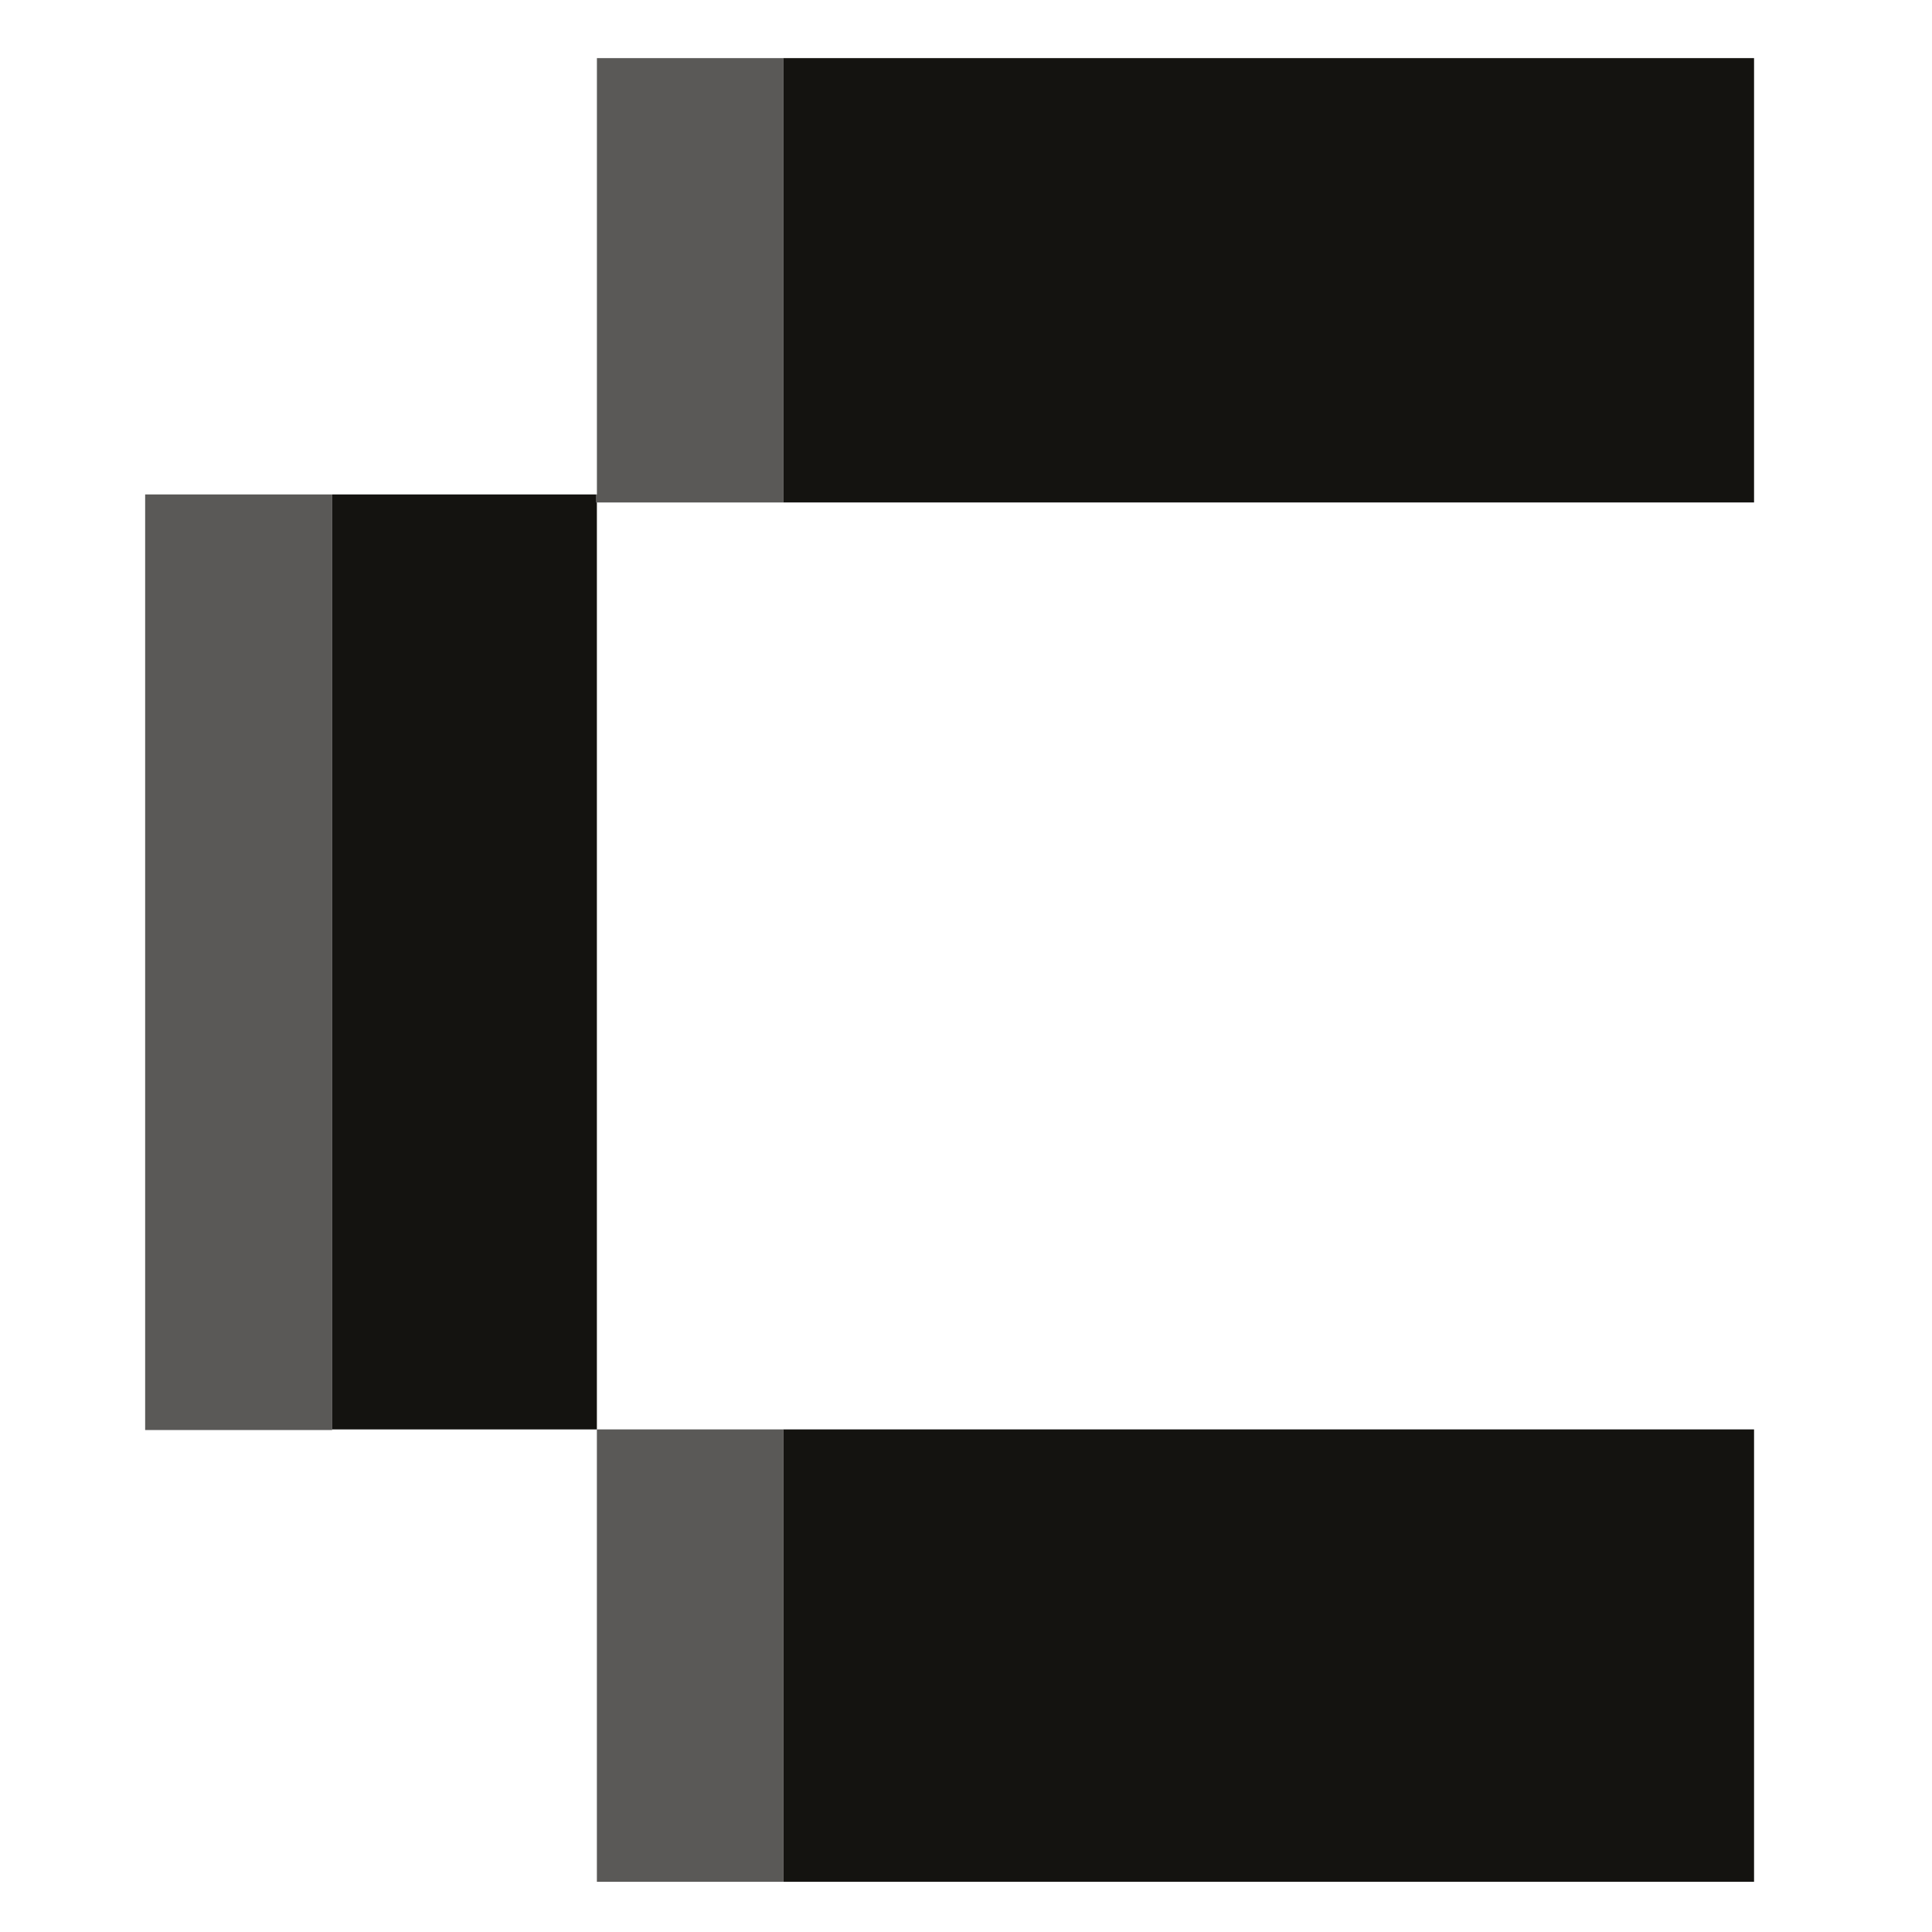
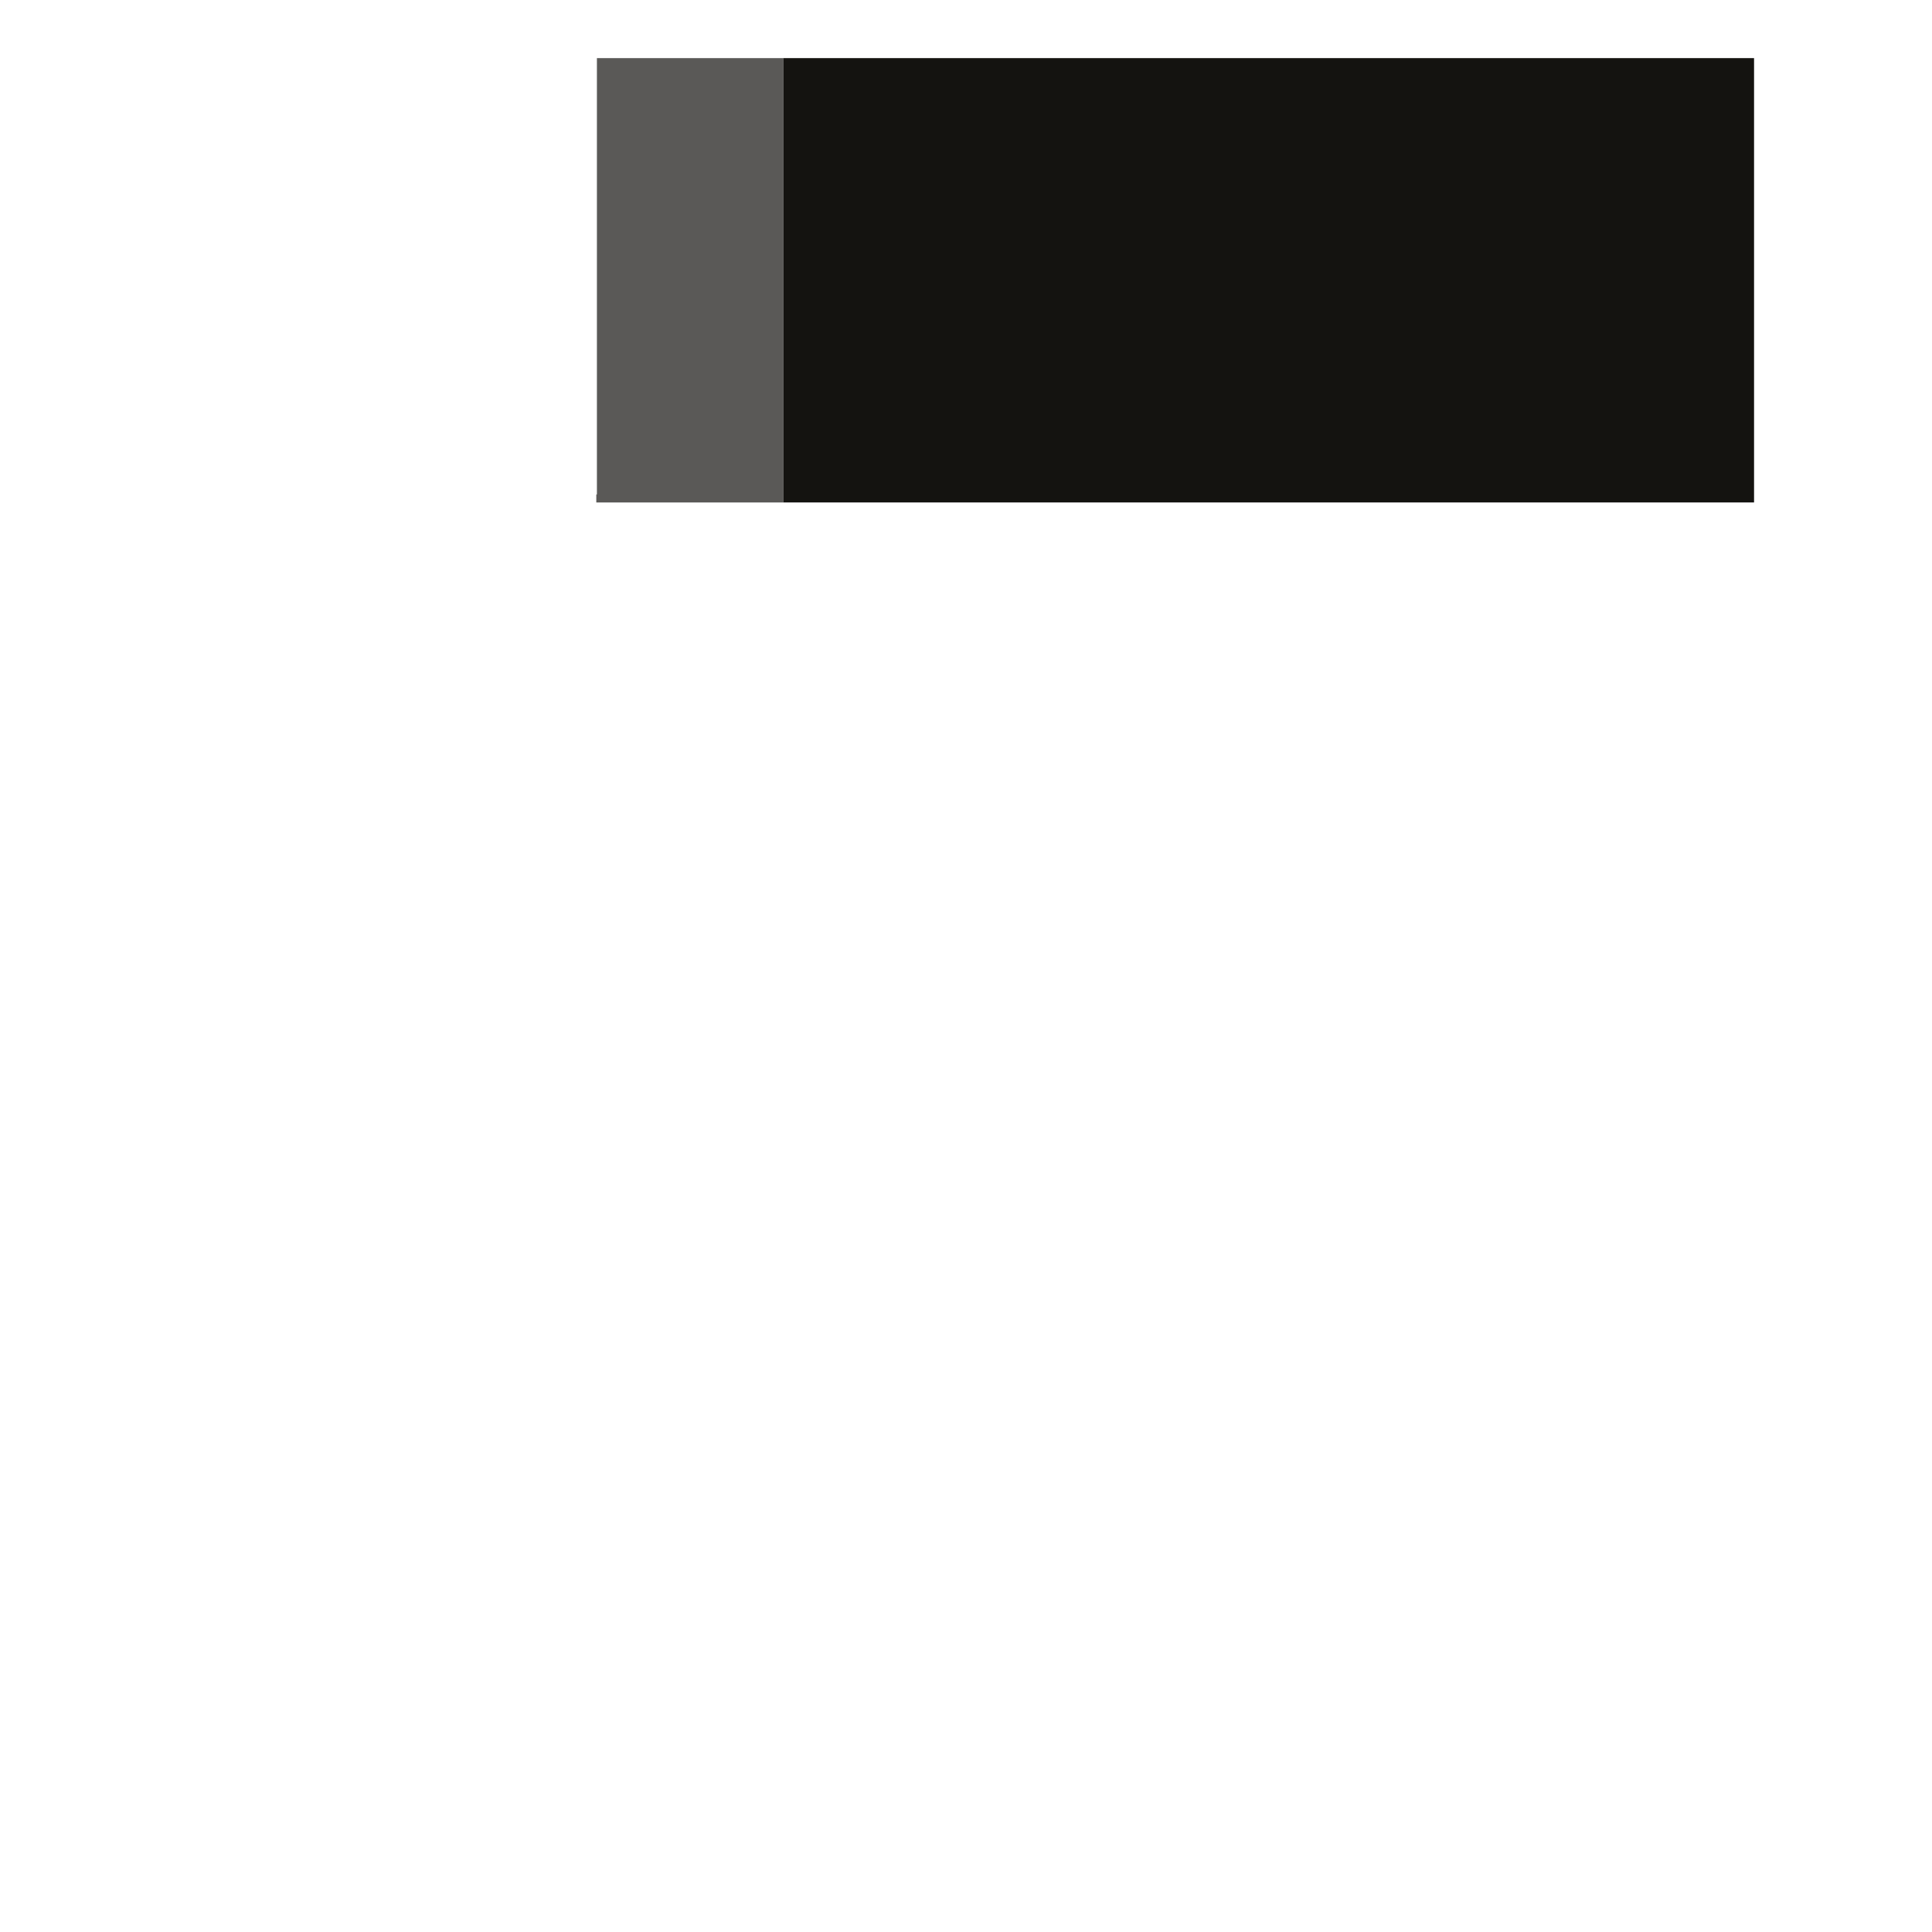
<svg xmlns="http://www.w3.org/2000/svg" fill="#141310" height="76" viewBox="0 0 76 76" width="76">
  <style>@media (prefers-color-scheme: dark) {path {fill: #E7E1E1;}}</style>
  <path d="m23.481 2.286v17.164h-.024v.316h.024 7.332v-17.479z" opacity=".7" />
-   <path d="m30.812 56.229h-7.332v17.795h7.332z" opacity=".7" />
-   <path d="m13.066 19.45h-7.356v36.804h7.356z" opacity=".7" />
  <path d="m69 2.286h-38.188v17.479h38.188z" />
-   <path d="m23.456 19.45h-10.391v36.78h10.415v-36.464h-.024z" />
-   <path d="m69 56.229h-38.188v17.795h38.188z" />
</svg>